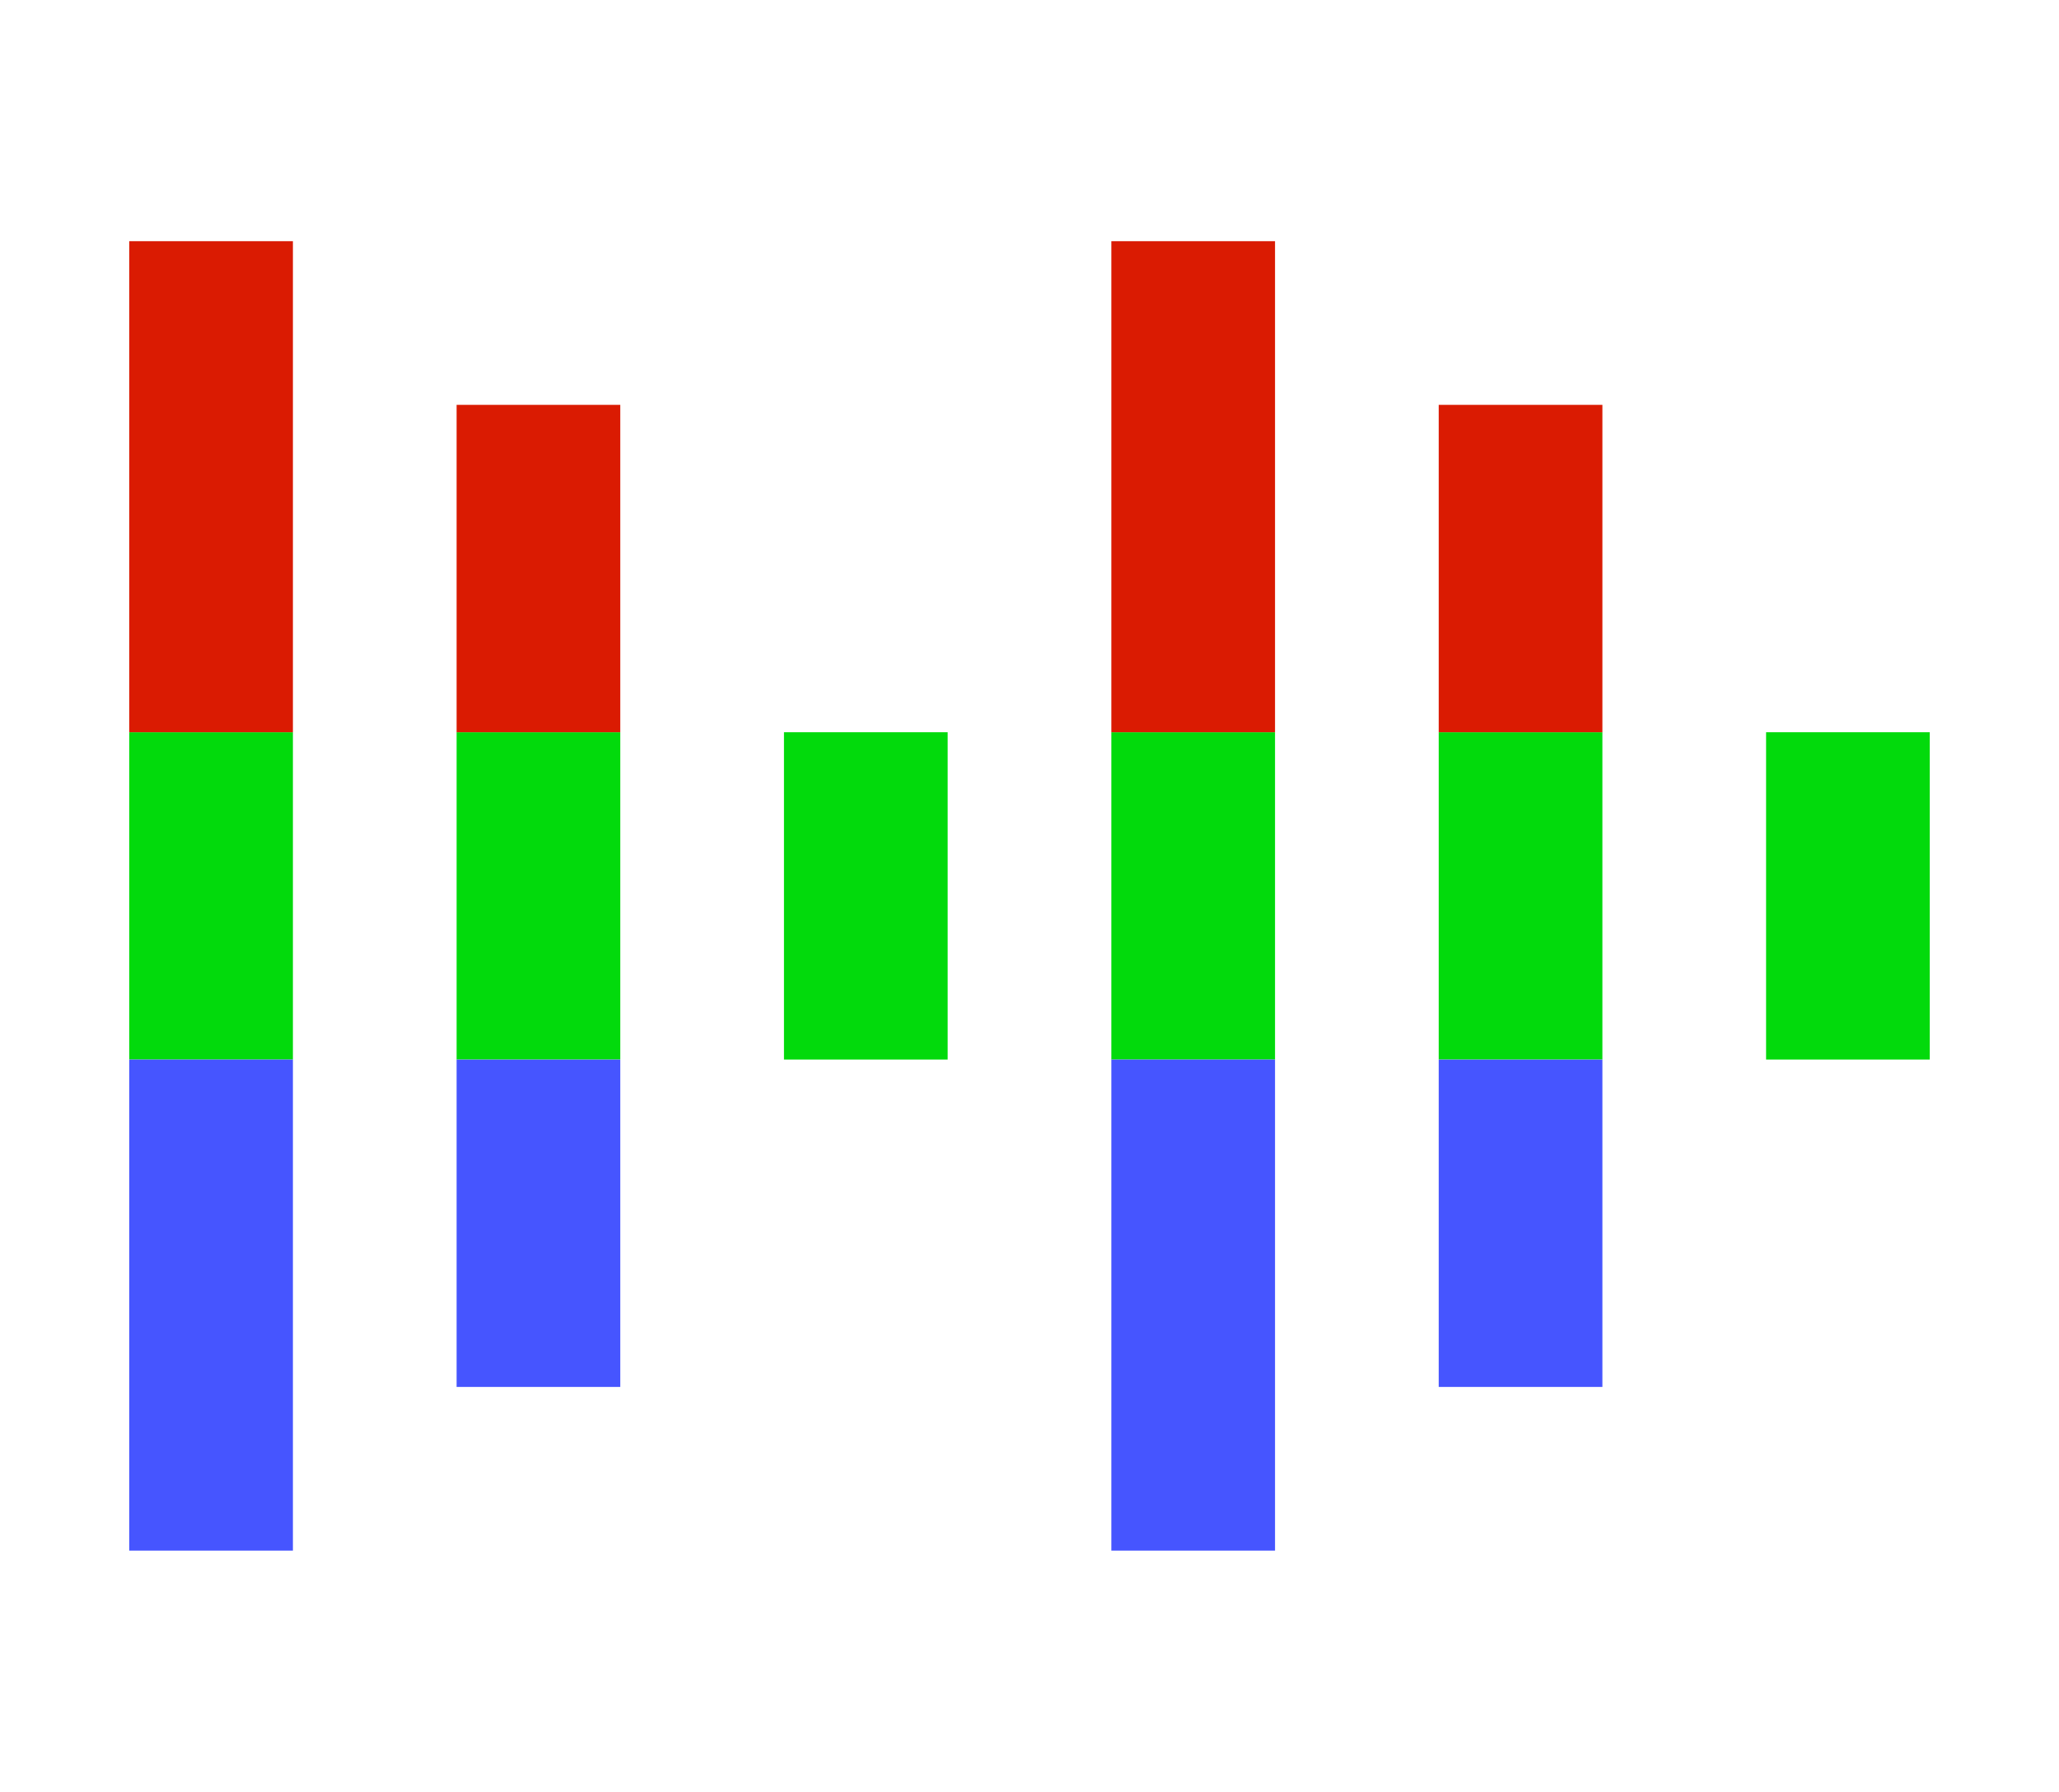
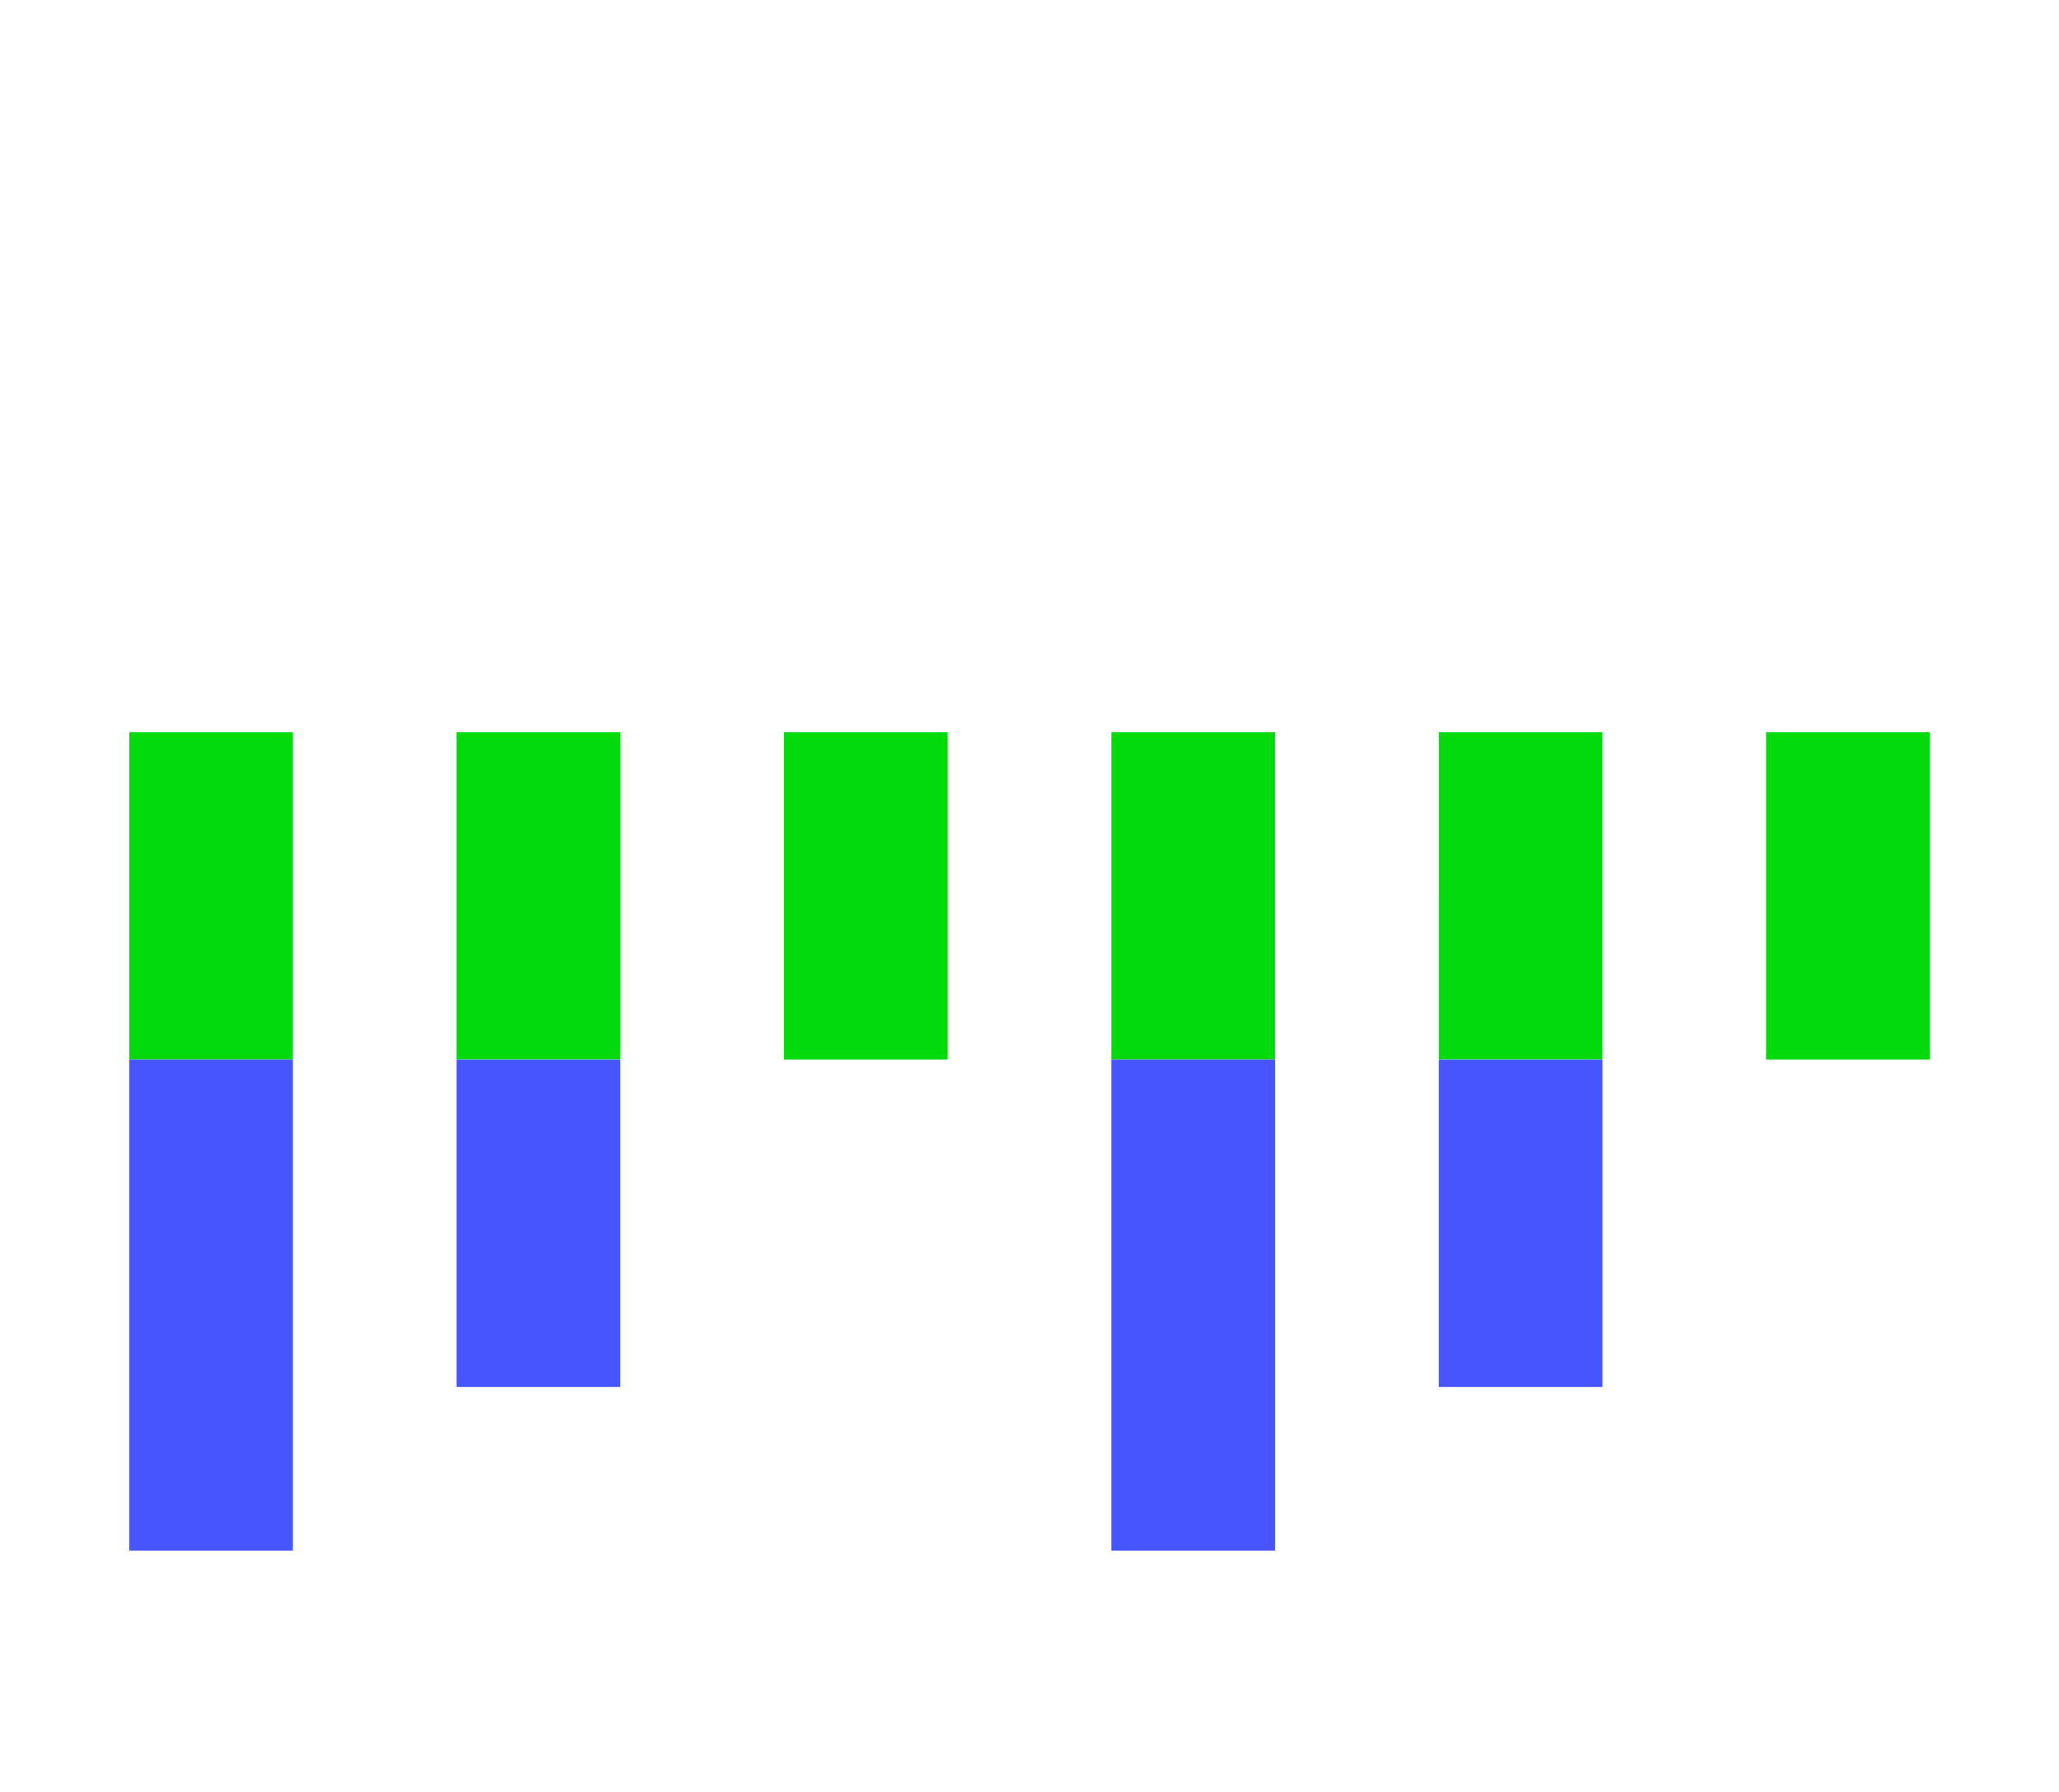
<svg xmlns="http://www.w3.org/2000/svg" width="239" height="208" fill="none">
  <path fill-rule="evenodd" clip-rule="evenodd" d="M15 85.002h19v37.995H15V85.002Zm38 0h19v37.995H53V85.002Zm38 0h19v37.995H91V85.002Zm38 0h19v37.995h-19V85.002Zm38 0h19v37.995h-19V85.002Zm38 0h19v37.995h-19V85.002Z" fill="#02DA0C" />
-   <path fill-rule="evenodd" clip-rule="evenodd" d="M15 28h19v57.002H15V28Zm38 18.998h19v38.005H53V46.997ZM129 28h19v57.002h-19V28Zm38 18.998h19v38.005h-19V46.997Z" fill="#DA1B02" />
  <path fill-rule="evenodd" clip-rule="evenodd" d="M15 180h19v-57.002H15V180Zm38-18.997h19v-37.995H53v37.995ZM129 180h19v-57.002h-19V180Zm38-18.997h19v-37.995h-19v37.995Z" fill="#4655FF" />
</svg>